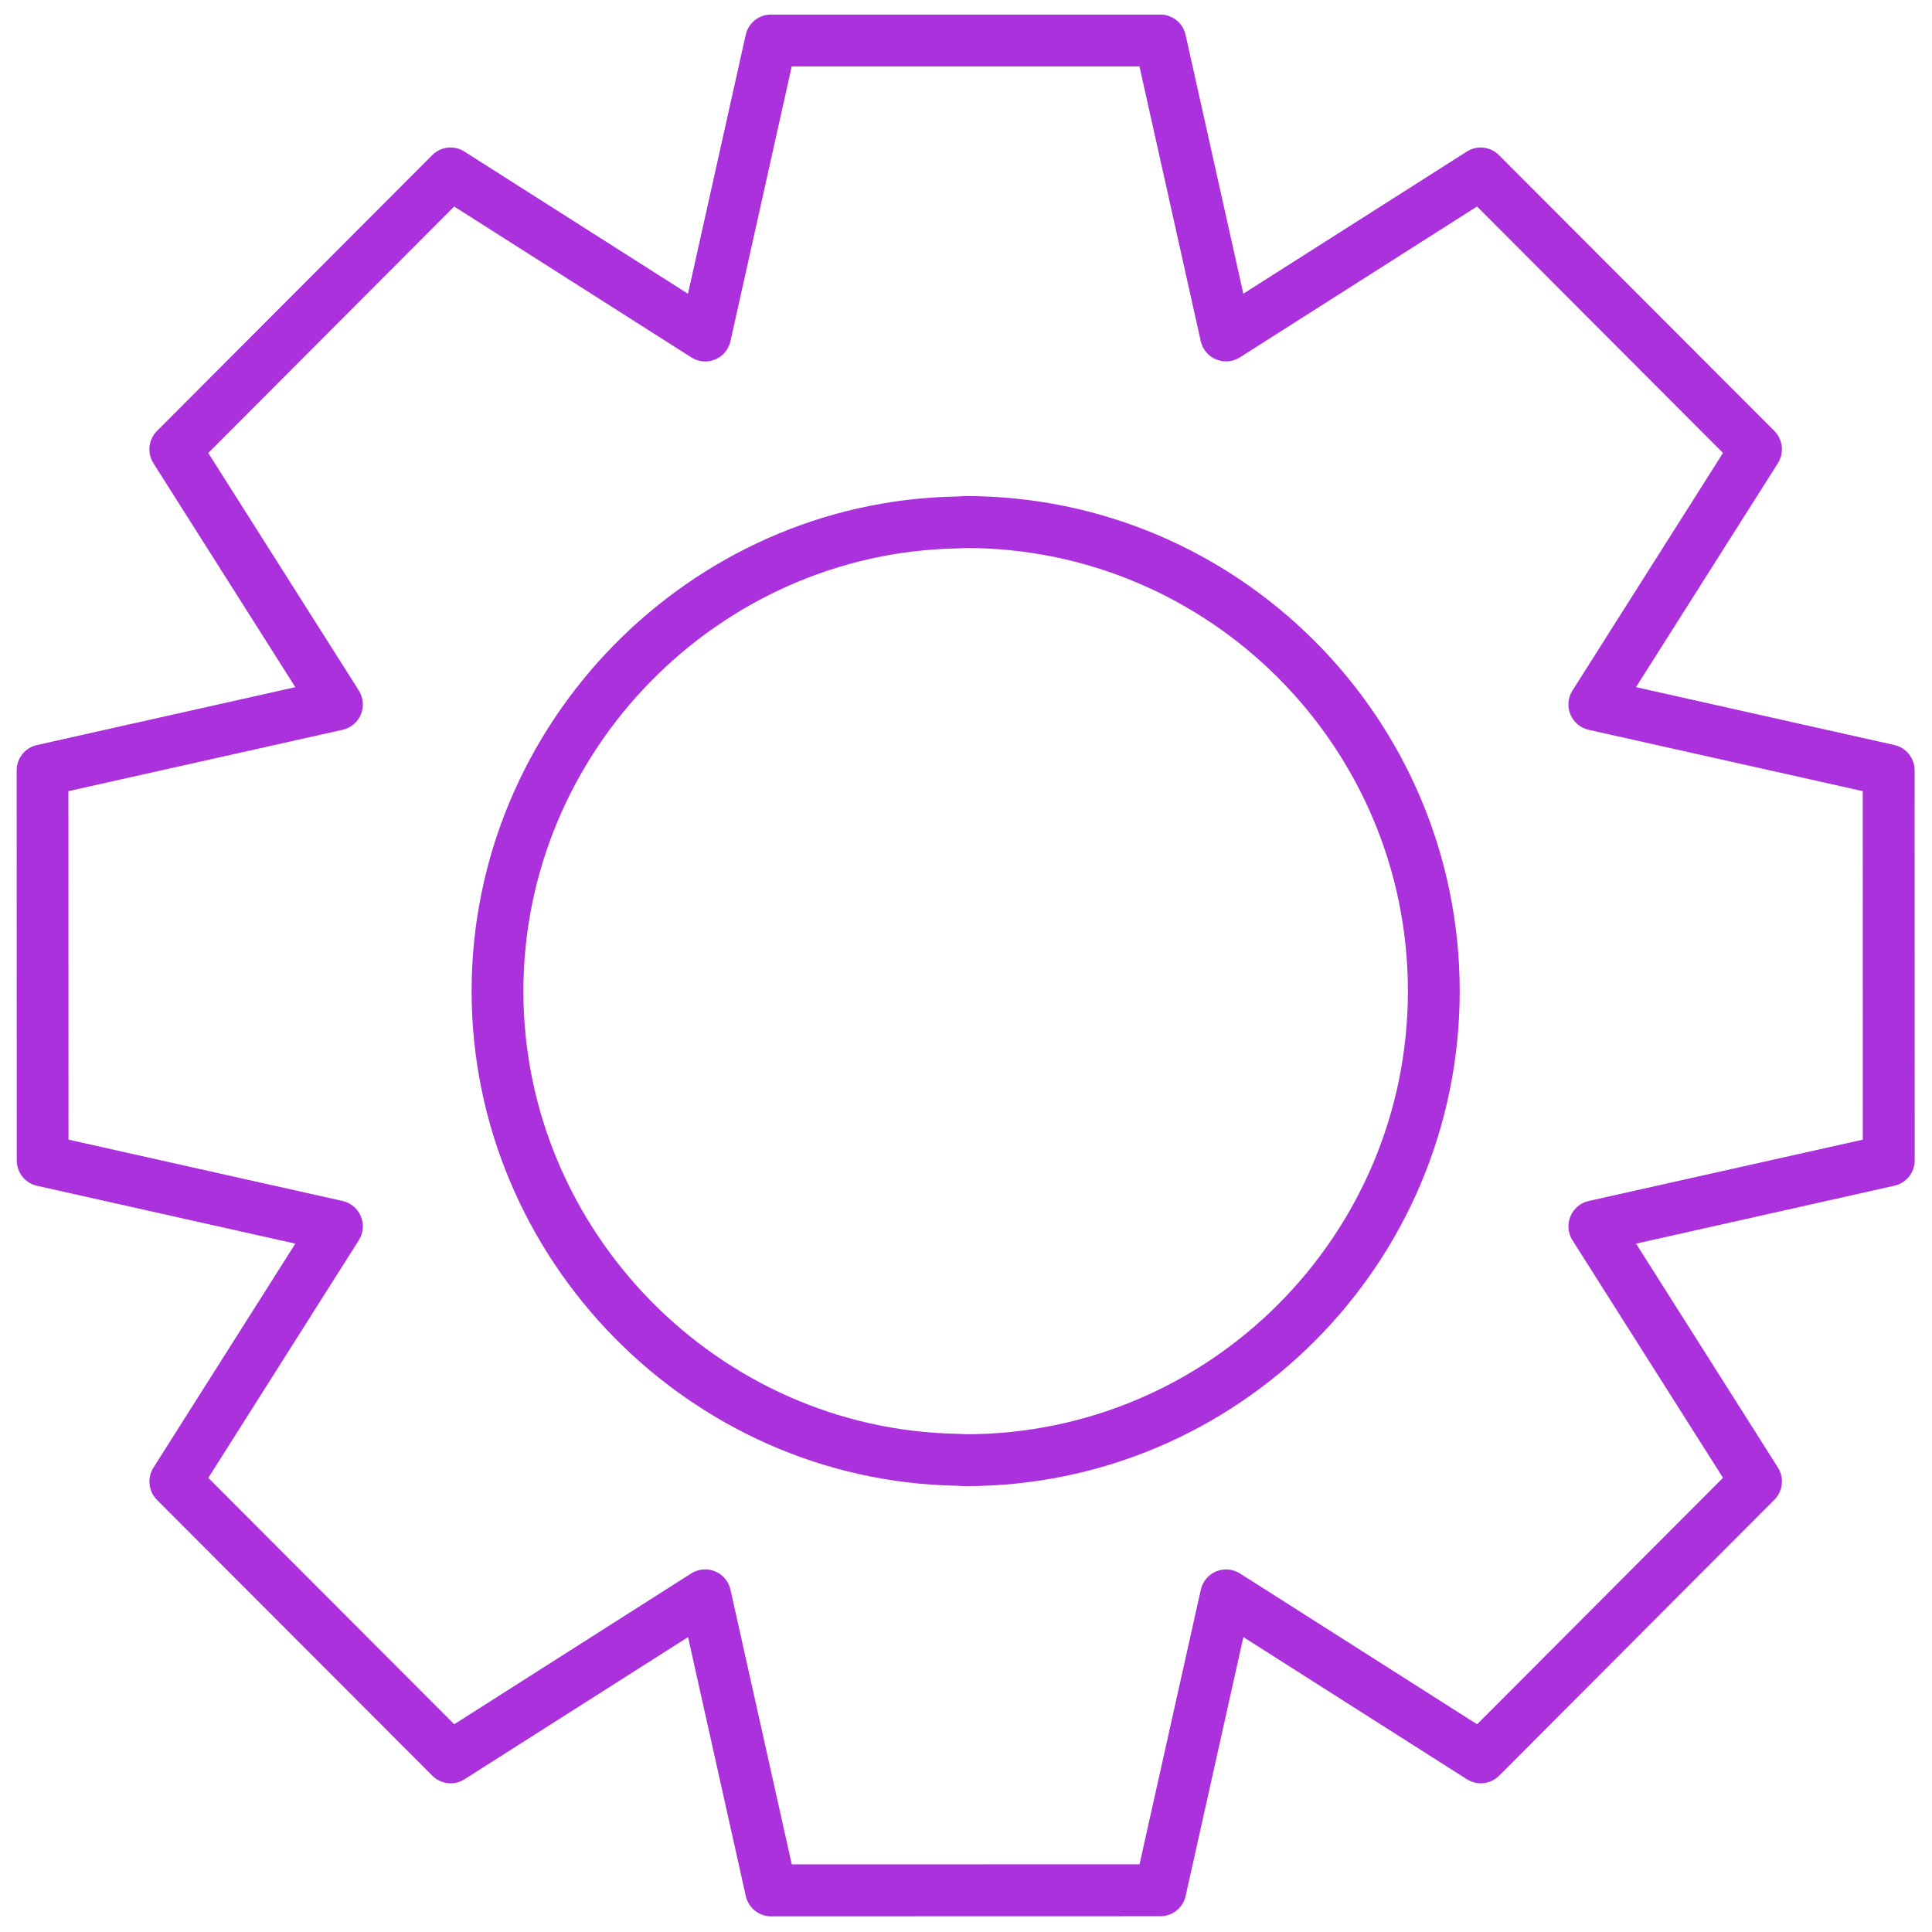
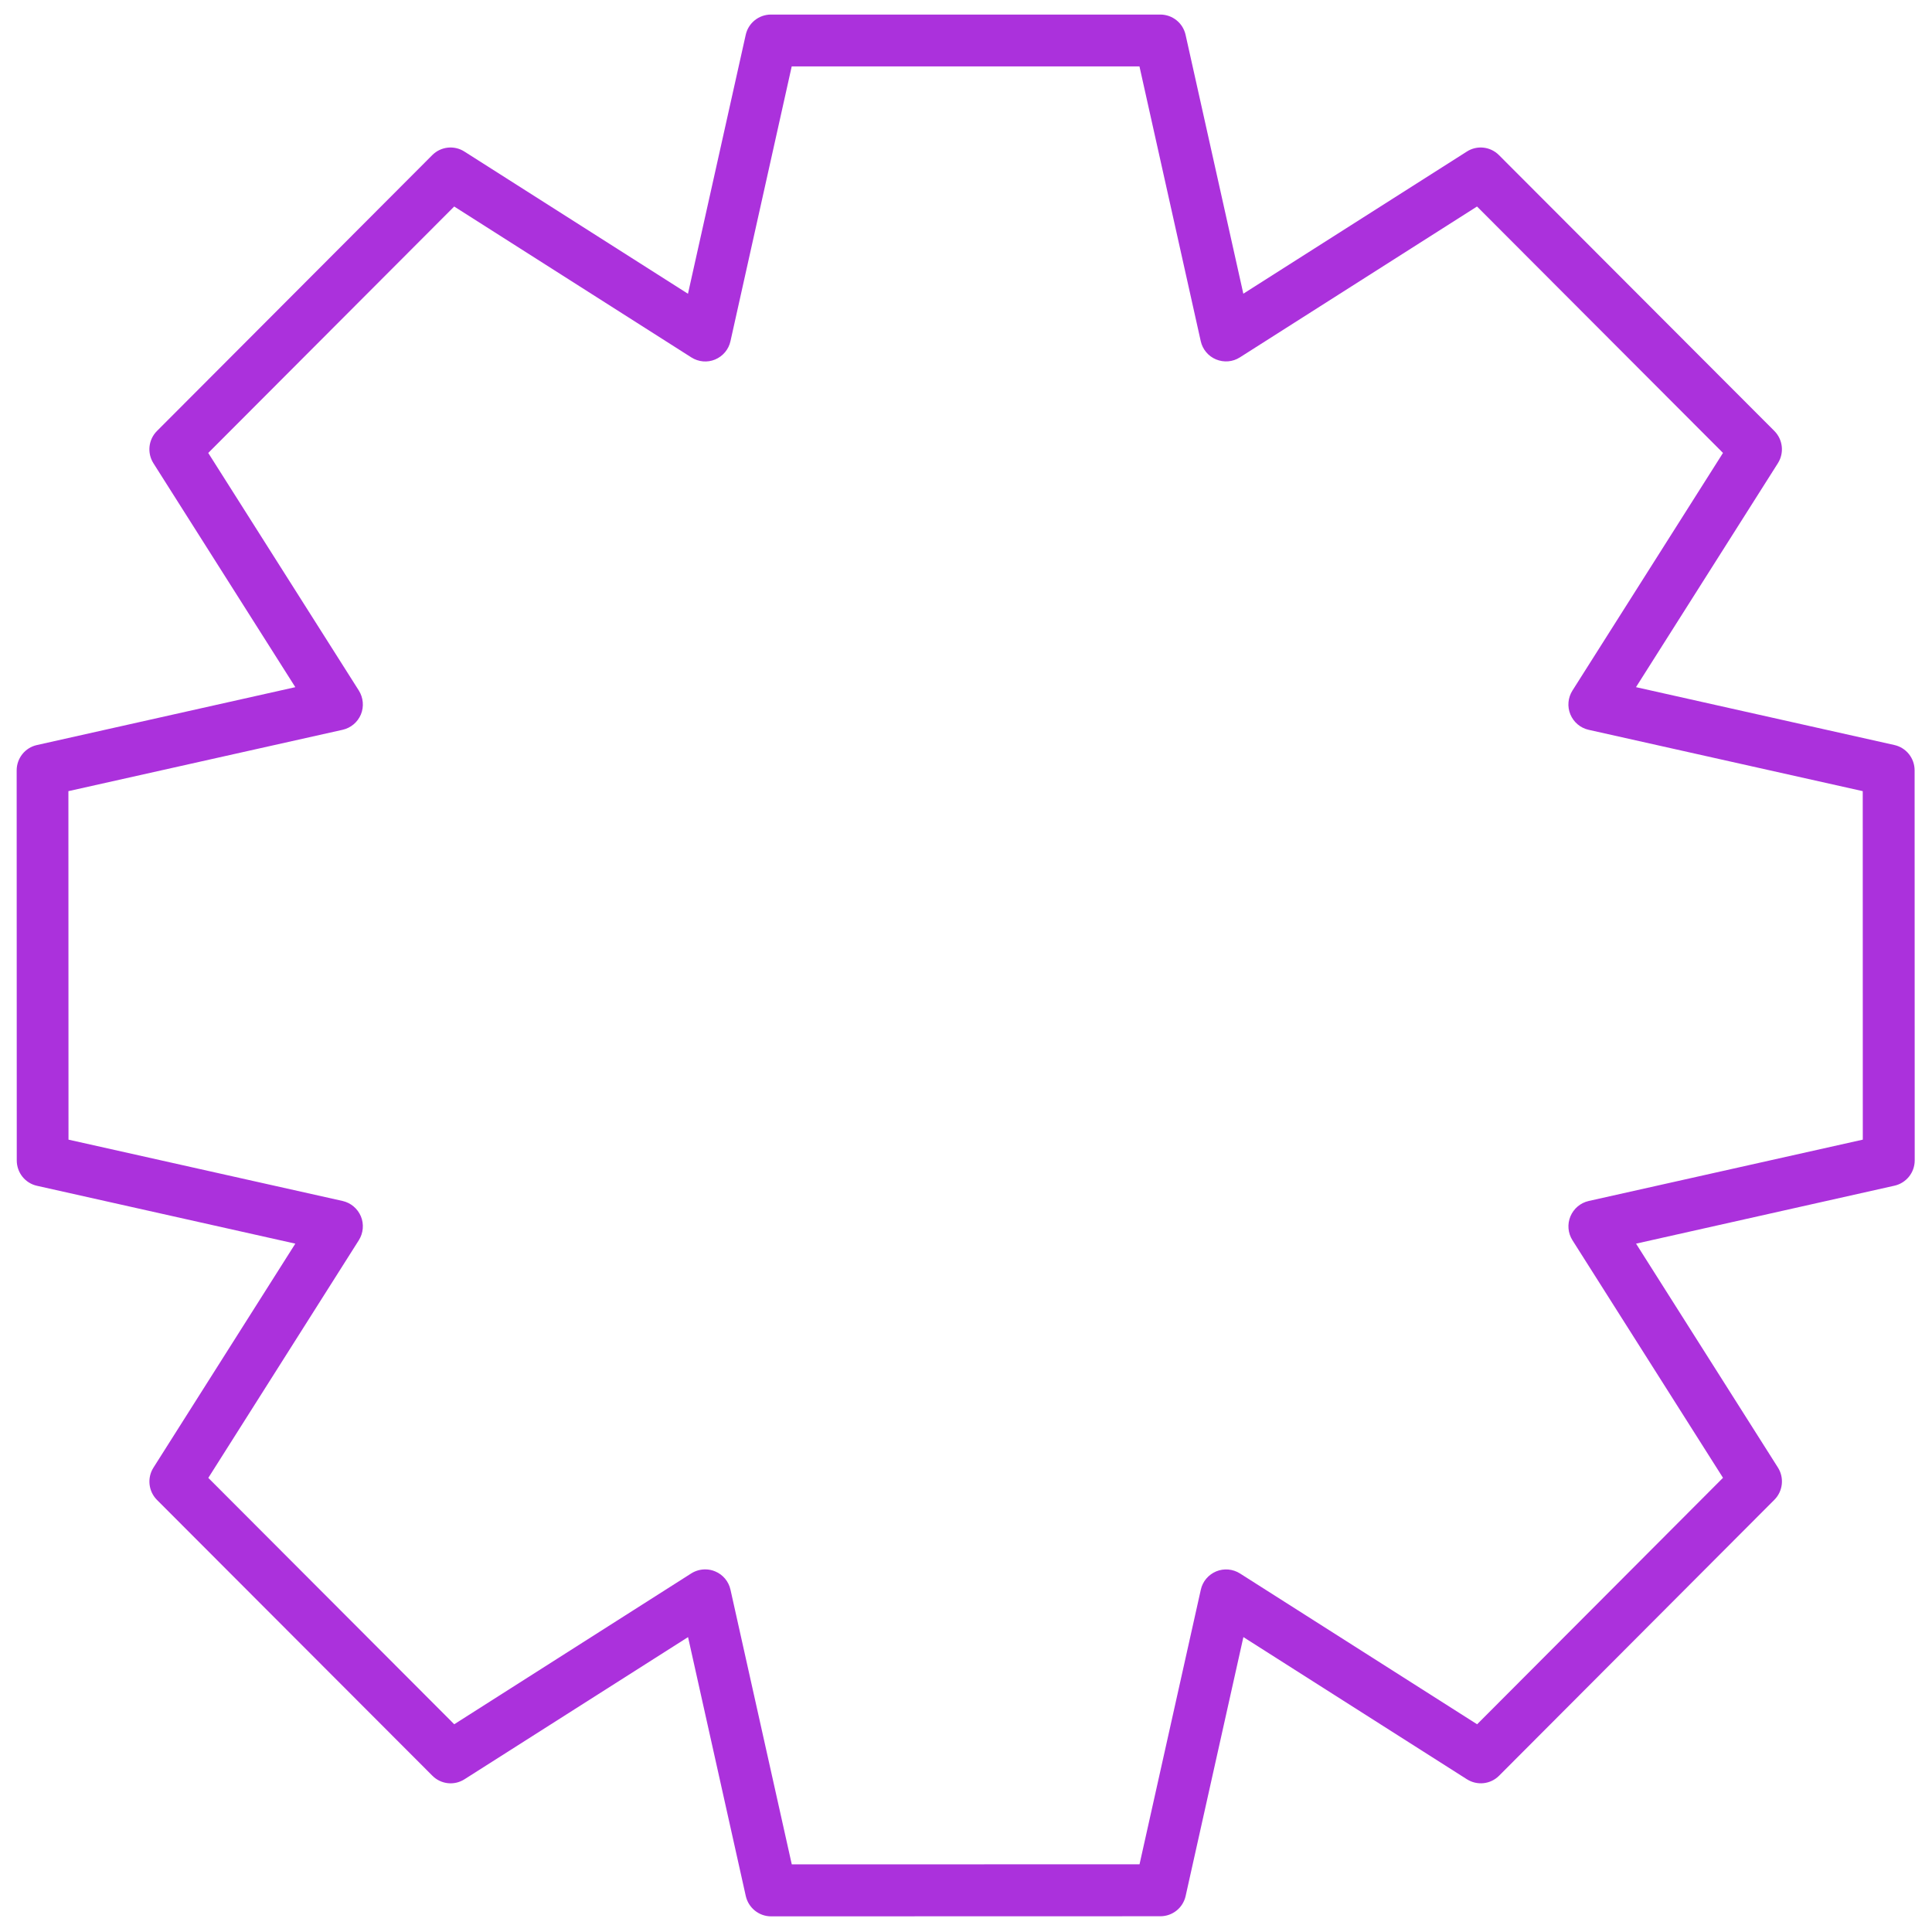
<svg xmlns="http://www.w3.org/2000/svg" width="99" height="99" viewBox="0 0 99 99" fill="none">
-   <path d="M49.481 25.419C49.375 25.419 49.27 25.425 49.165 25.434L49.026 25.442C35.318 25.686 24.166 37.059 24.166 50.788C24.166 64.516 35.318 75.887 49.026 76.133L49.158 76.14C49.266 76.147 49.372 76.153 49.481 76.153C63.443 76.153 74.799 64.773 74.799 50.788C74.799 36.803 63.443 25.419 49.481 25.419ZM49.481 73.494L49.34 73.486C49.254 73.48 49.163 73.474 49.072 73.472C36.803 73.254 26.82 63.077 26.82 50.788C26.82 38.498 36.804 28.323 49.062 28.102C49.159 28.102 49.255 28.096 49.352 28.09L49.482 28.081C61.978 28.081 72.144 38.267 72.144 50.788C72.143 63.309 61.977 73.494 49.481 73.494Z" fill="#AB31DC" />
  <path d="M97.07 38.176L83.832 35.211L91.103 23.736C91.436 23.209 91.36 22.522 90.92 22.082L76.811 7.949C76.37 7.506 75.683 7.431 75.162 7.768L63.711 15.05L60.752 1.786C60.617 1.177 60.078 0.746 59.456 0.746H39.508C38.886 0.746 38.346 1.176 38.212 1.786L35.253 15.053L23.8 7.768C23.277 7.431 22.59 7.506 22.149 7.949L8.042 22.086C7.604 22.525 7.529 23.211 7.862 23.738L15.133 35.212L1.891 38.178C1.284 38.313 0.854 38.853 0.854 39.477L0.859 59.464C0.859 60.09 1.29 60.629 1.896 60.763L15.133 63.727L7.863 75.205C7.53 75.731 7.606 76.418 8.043 76.858L22.154 90.99C22.597 91.436 23.28 91.507 23.803 91.173L35.257 83.889L38.215 97.154C38.352 97.763 38.891 98.198 39.511 98.198L59.459 98.193C60.083 98.193 60.62 97.762 60.755 97.153L63.714 83.888L75.166 91.172C75.692 91.506 76.377 91.435 76.819 90.989L90.921 76.854C91.362 76.416 91.436 75.725 91.106 75.202L83.835 63.727L97.075 60.758C97.681 60.623 98.114 60.084 98.114 59.46L98.109 39.473C98.108 38.849 97.677 38.311 97.07 38.176ZM81.409 61.541C80.986 61.636 80.639 61.932 80.472 62.33C80.305 62.731 80.345 63.188 80.576 63.553L88.29 75.726L75.691 88.356L63.54 80.628C63.172 80.395 62.718 80.357 62.319 80.522C61.919 80.691 61.624 81.038 61.532 81.462L58.392 95.531L40.572 95.534L37.432 81.462C37.339 81.037 37.045 80.685 36.645 80.521C36.483 80.452 36.31 80.419 36.139 80.419C35.889 80.419 35.642 80.487 35.425 80.623L23.276 88.355L10.674 75.73L18.387 63.552C18.617 63.188 18.659 62.73 18.493 62.329C18.326 61.932 17.977 61.635 17.553 61.54L3.51 58.398L3.505 40.54L17.553 37.397C17.977 37.303 18.325 37.008 18.493 36.61C18.659 36.208 18.617 35.75 18.387 35.384L10.671 23.21L23.274 10.582L35.423 18.312C35.791 18.548 36.246 18.588 36.644 18.422C37.045 18.253 37.337 17.907 37.431 17.482L40.569 3.404H58.389L61.528 17.479C61.621 17.903 61.916 18.254 62.315 18.418C62.715 18.583 63.17 18.547 63.535 18.312L75.686 10.582L88.29 23.209L80.576 35.385C80.344 35.752 80.303 36.207 80.469 36.607C80.636 37.009 80.985 37.304 81.409 37.398L95.451 40.54L95.454 58.398L81.409 61.541Z" fill="#AB31DC" />
</svg>